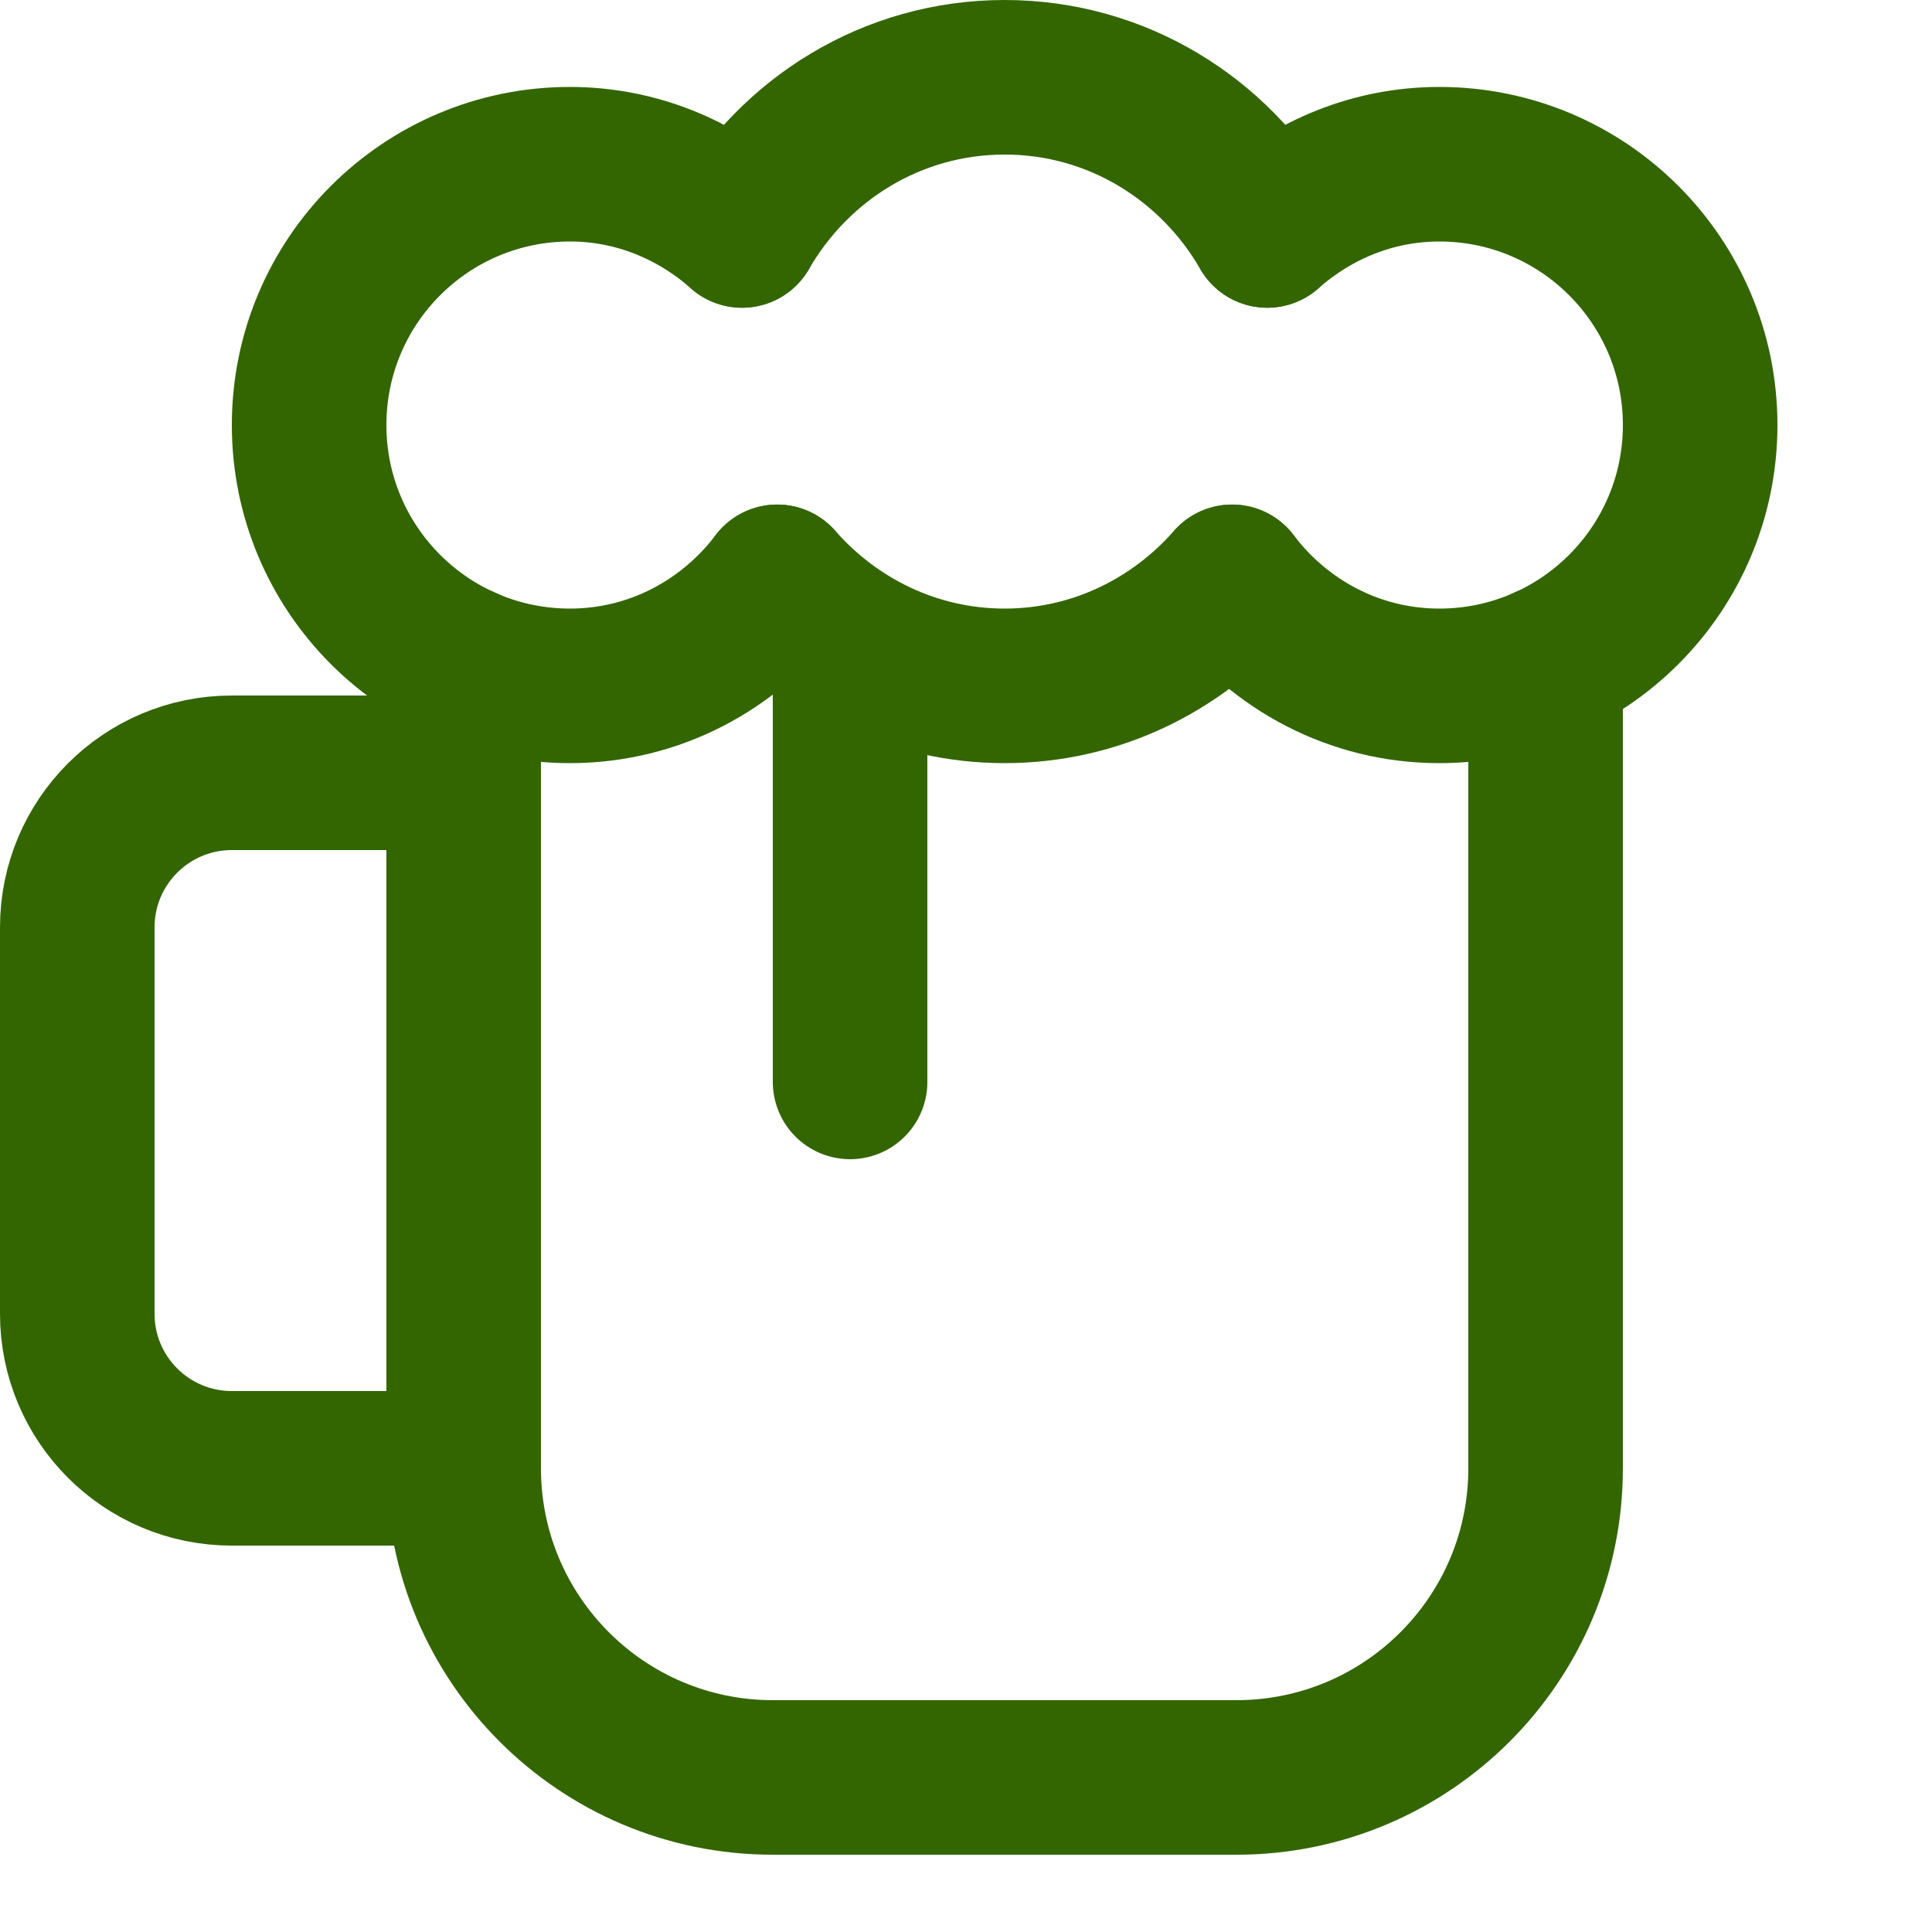
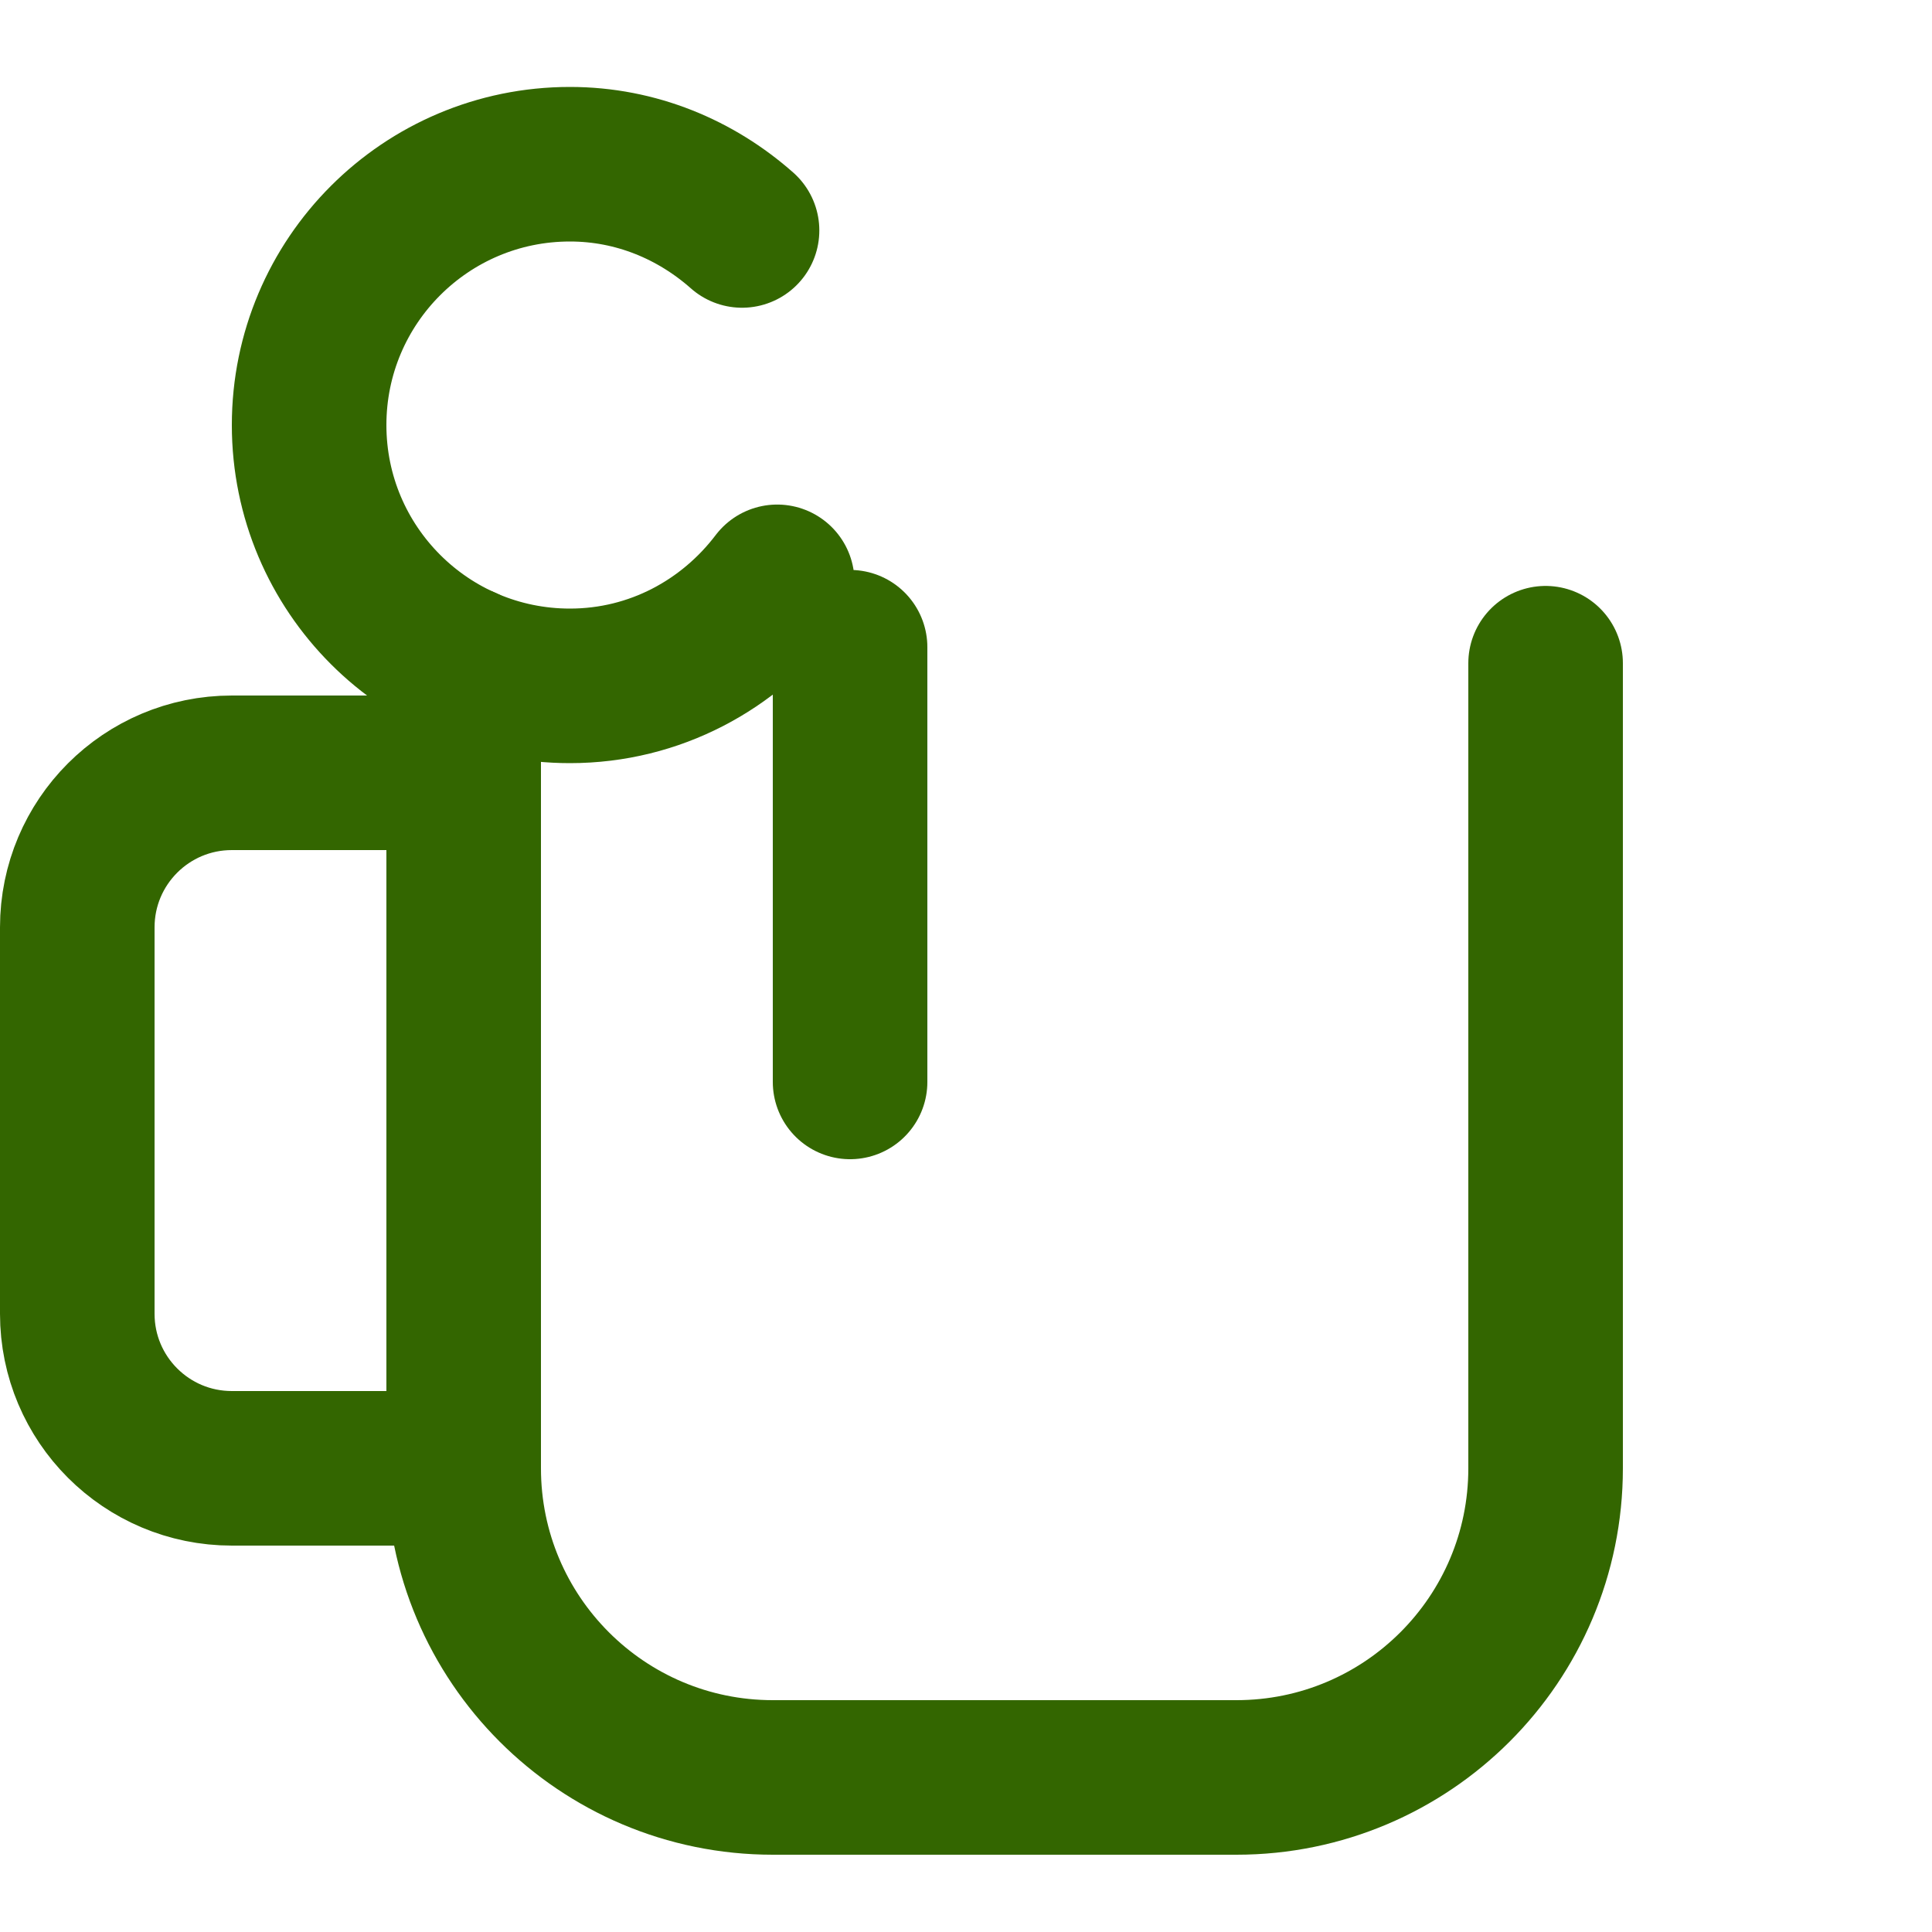
<svg xmlns="http://www.w3.org/2000/svg" enable-background="new 0 0 25 25" width="100" height="100" viewBox="0 0 25 25">
  <title>beer-mug</title>
  <g style="fill:none;stroke:#336600;stroke-width:2;stroke-linecap:round;stroke-linejoin:round;stroke-miterlimit:10">
    <path d="m6 8.582v10.418c0 2.209 1.791 4 4 4h6c2.209 0 4-1.791 4-4v-10.418" />
    <path d="m6 10h-3c-1.105 0-2 .895-2 2v5c0 1.105.895 2 2 2h3" />
    <path d="m11 14v-5.625" />
-     <path d="m15.943 7.529c.616.813 1.583 1.346 2.682 1.346 1.864 0 3.375-1.511 3.375-3.375s-1.511-3.375-3.375-3.375c-.857 0-1.631.33-2.227.857" />
    <path d="m9.602 2.982c-.596-.527-1.37-.857-2.227-.857-1.864 0-3.375 1.511-3.375 3.375s1.511 3.375 3.375 3.375c1.099 0 2.065-.533 2.682-1.346" />
-     <path d="m10.057 7.529c.721.819 1.766 1.346 2.943 1.346s2.222-.527 2.943-1.346" />
-     <path d="m16.398 2.982c-.68-1.179-1.939-1.982-3.398-1.982s-2.718.803-3.398 1.982" />
  </g>
</svg>